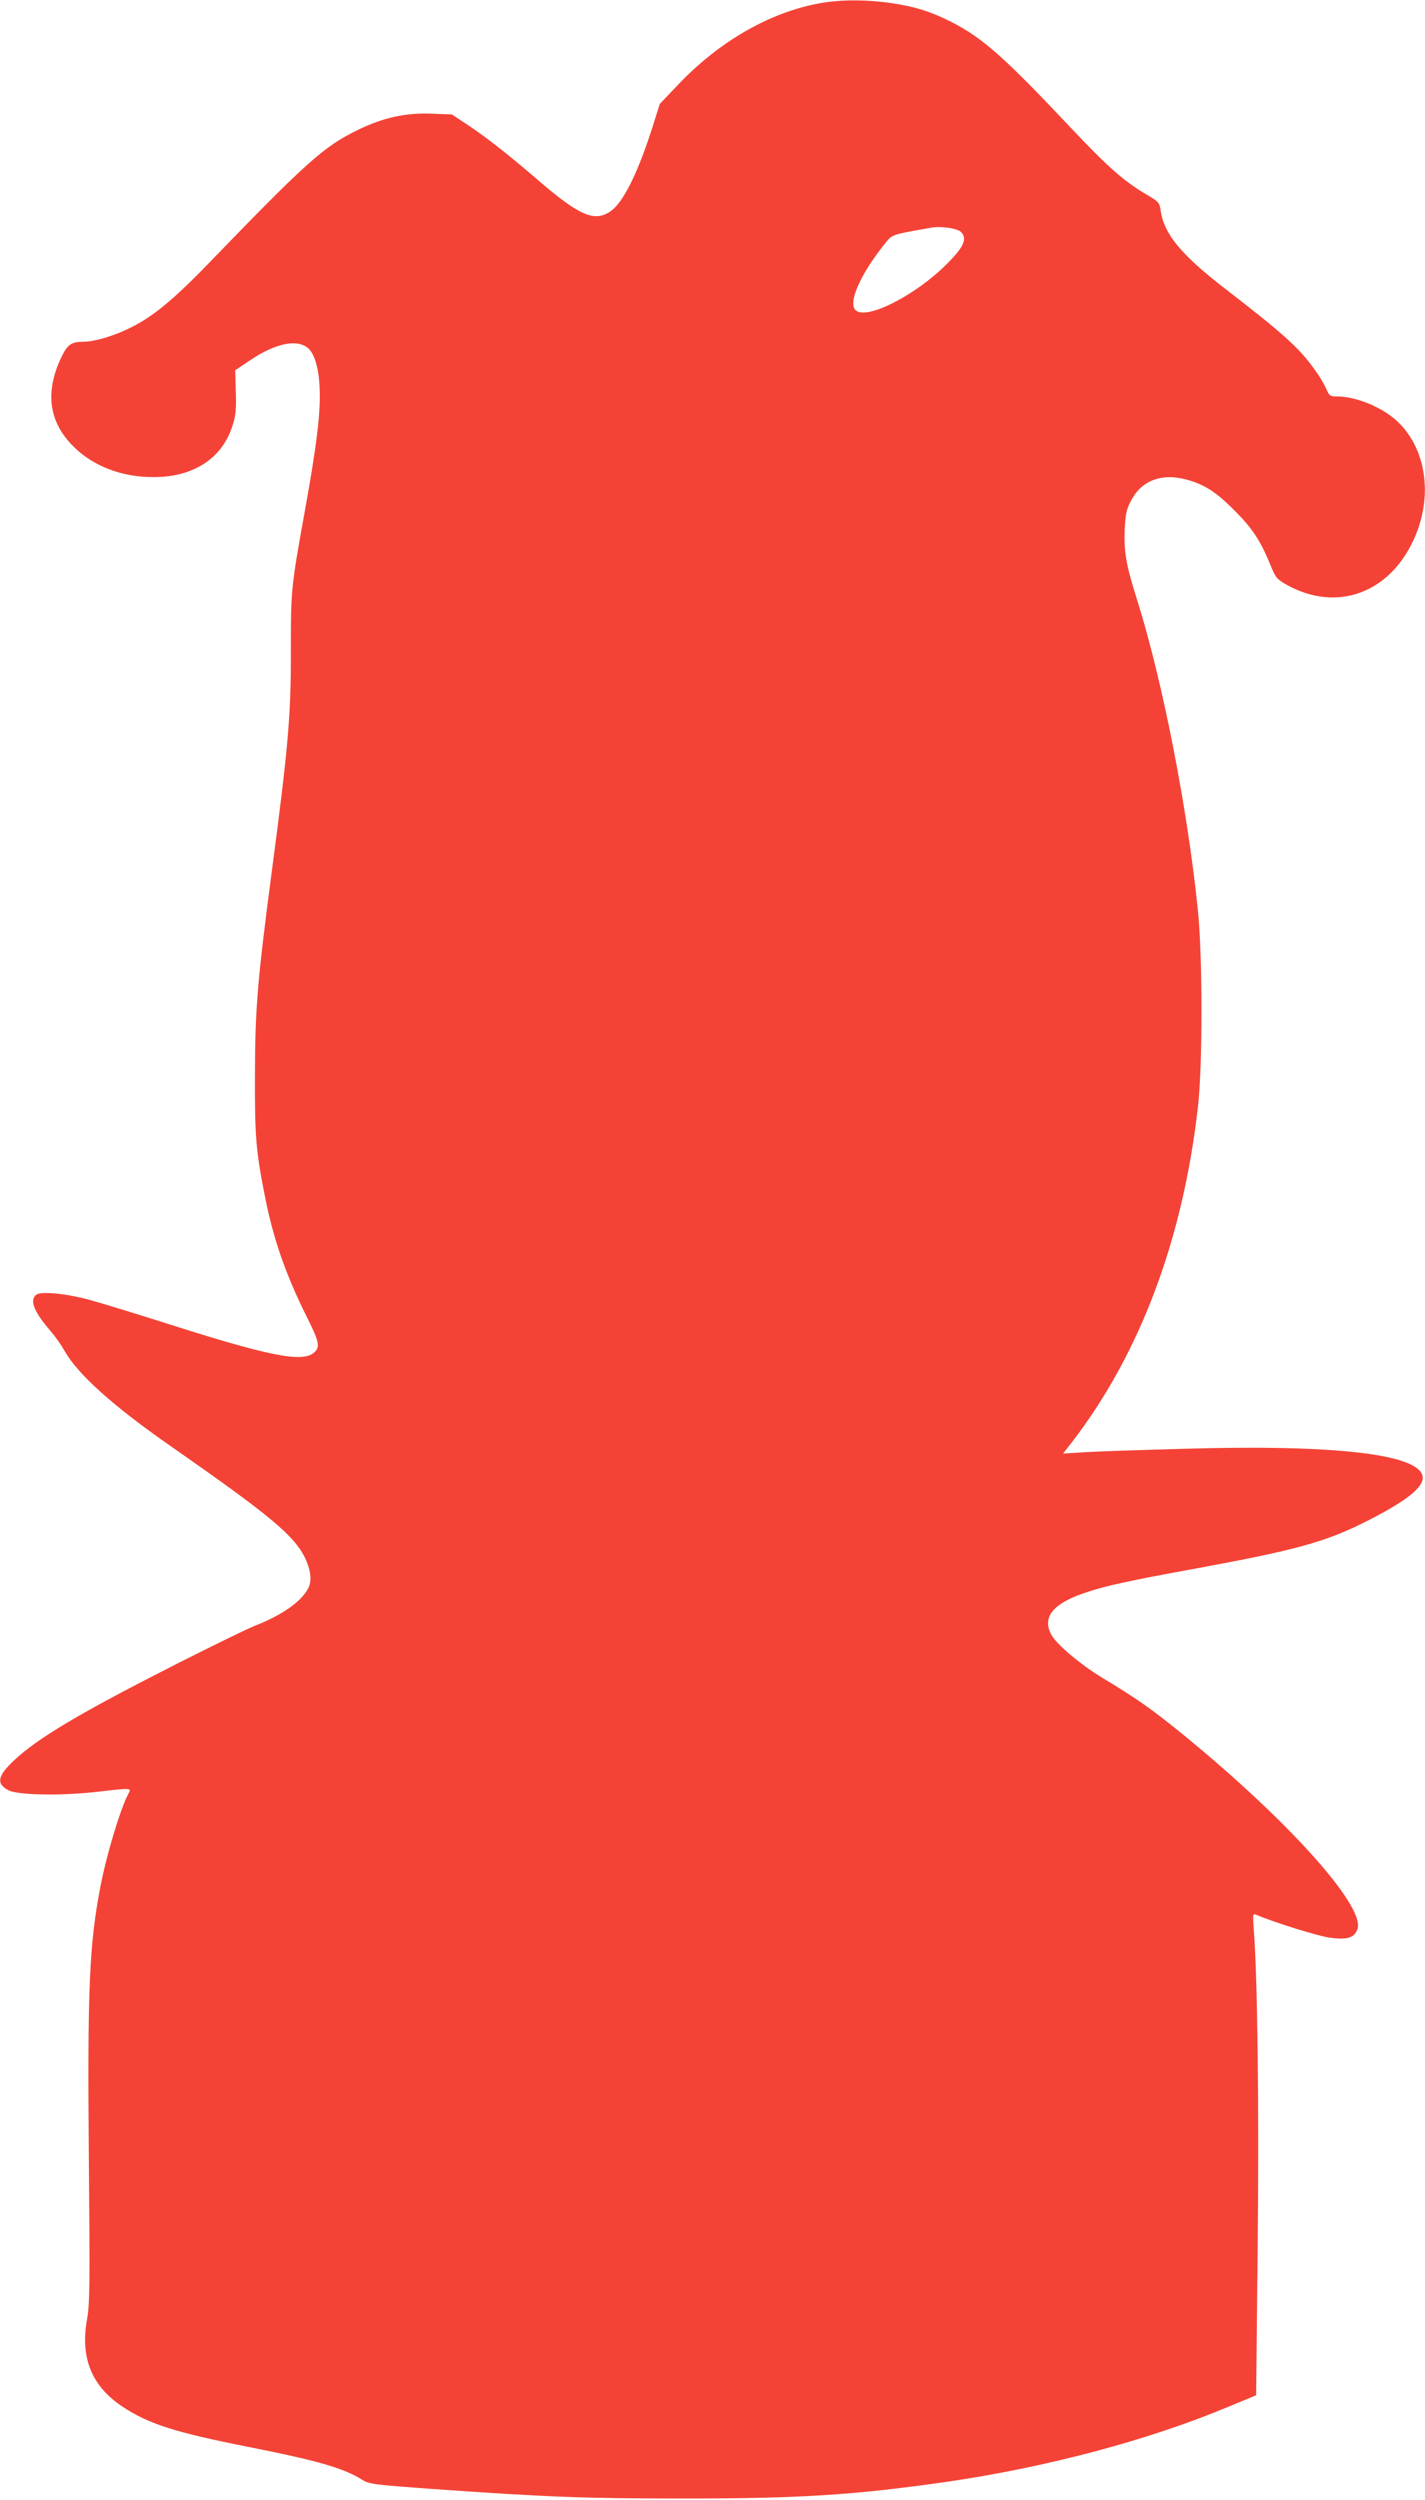
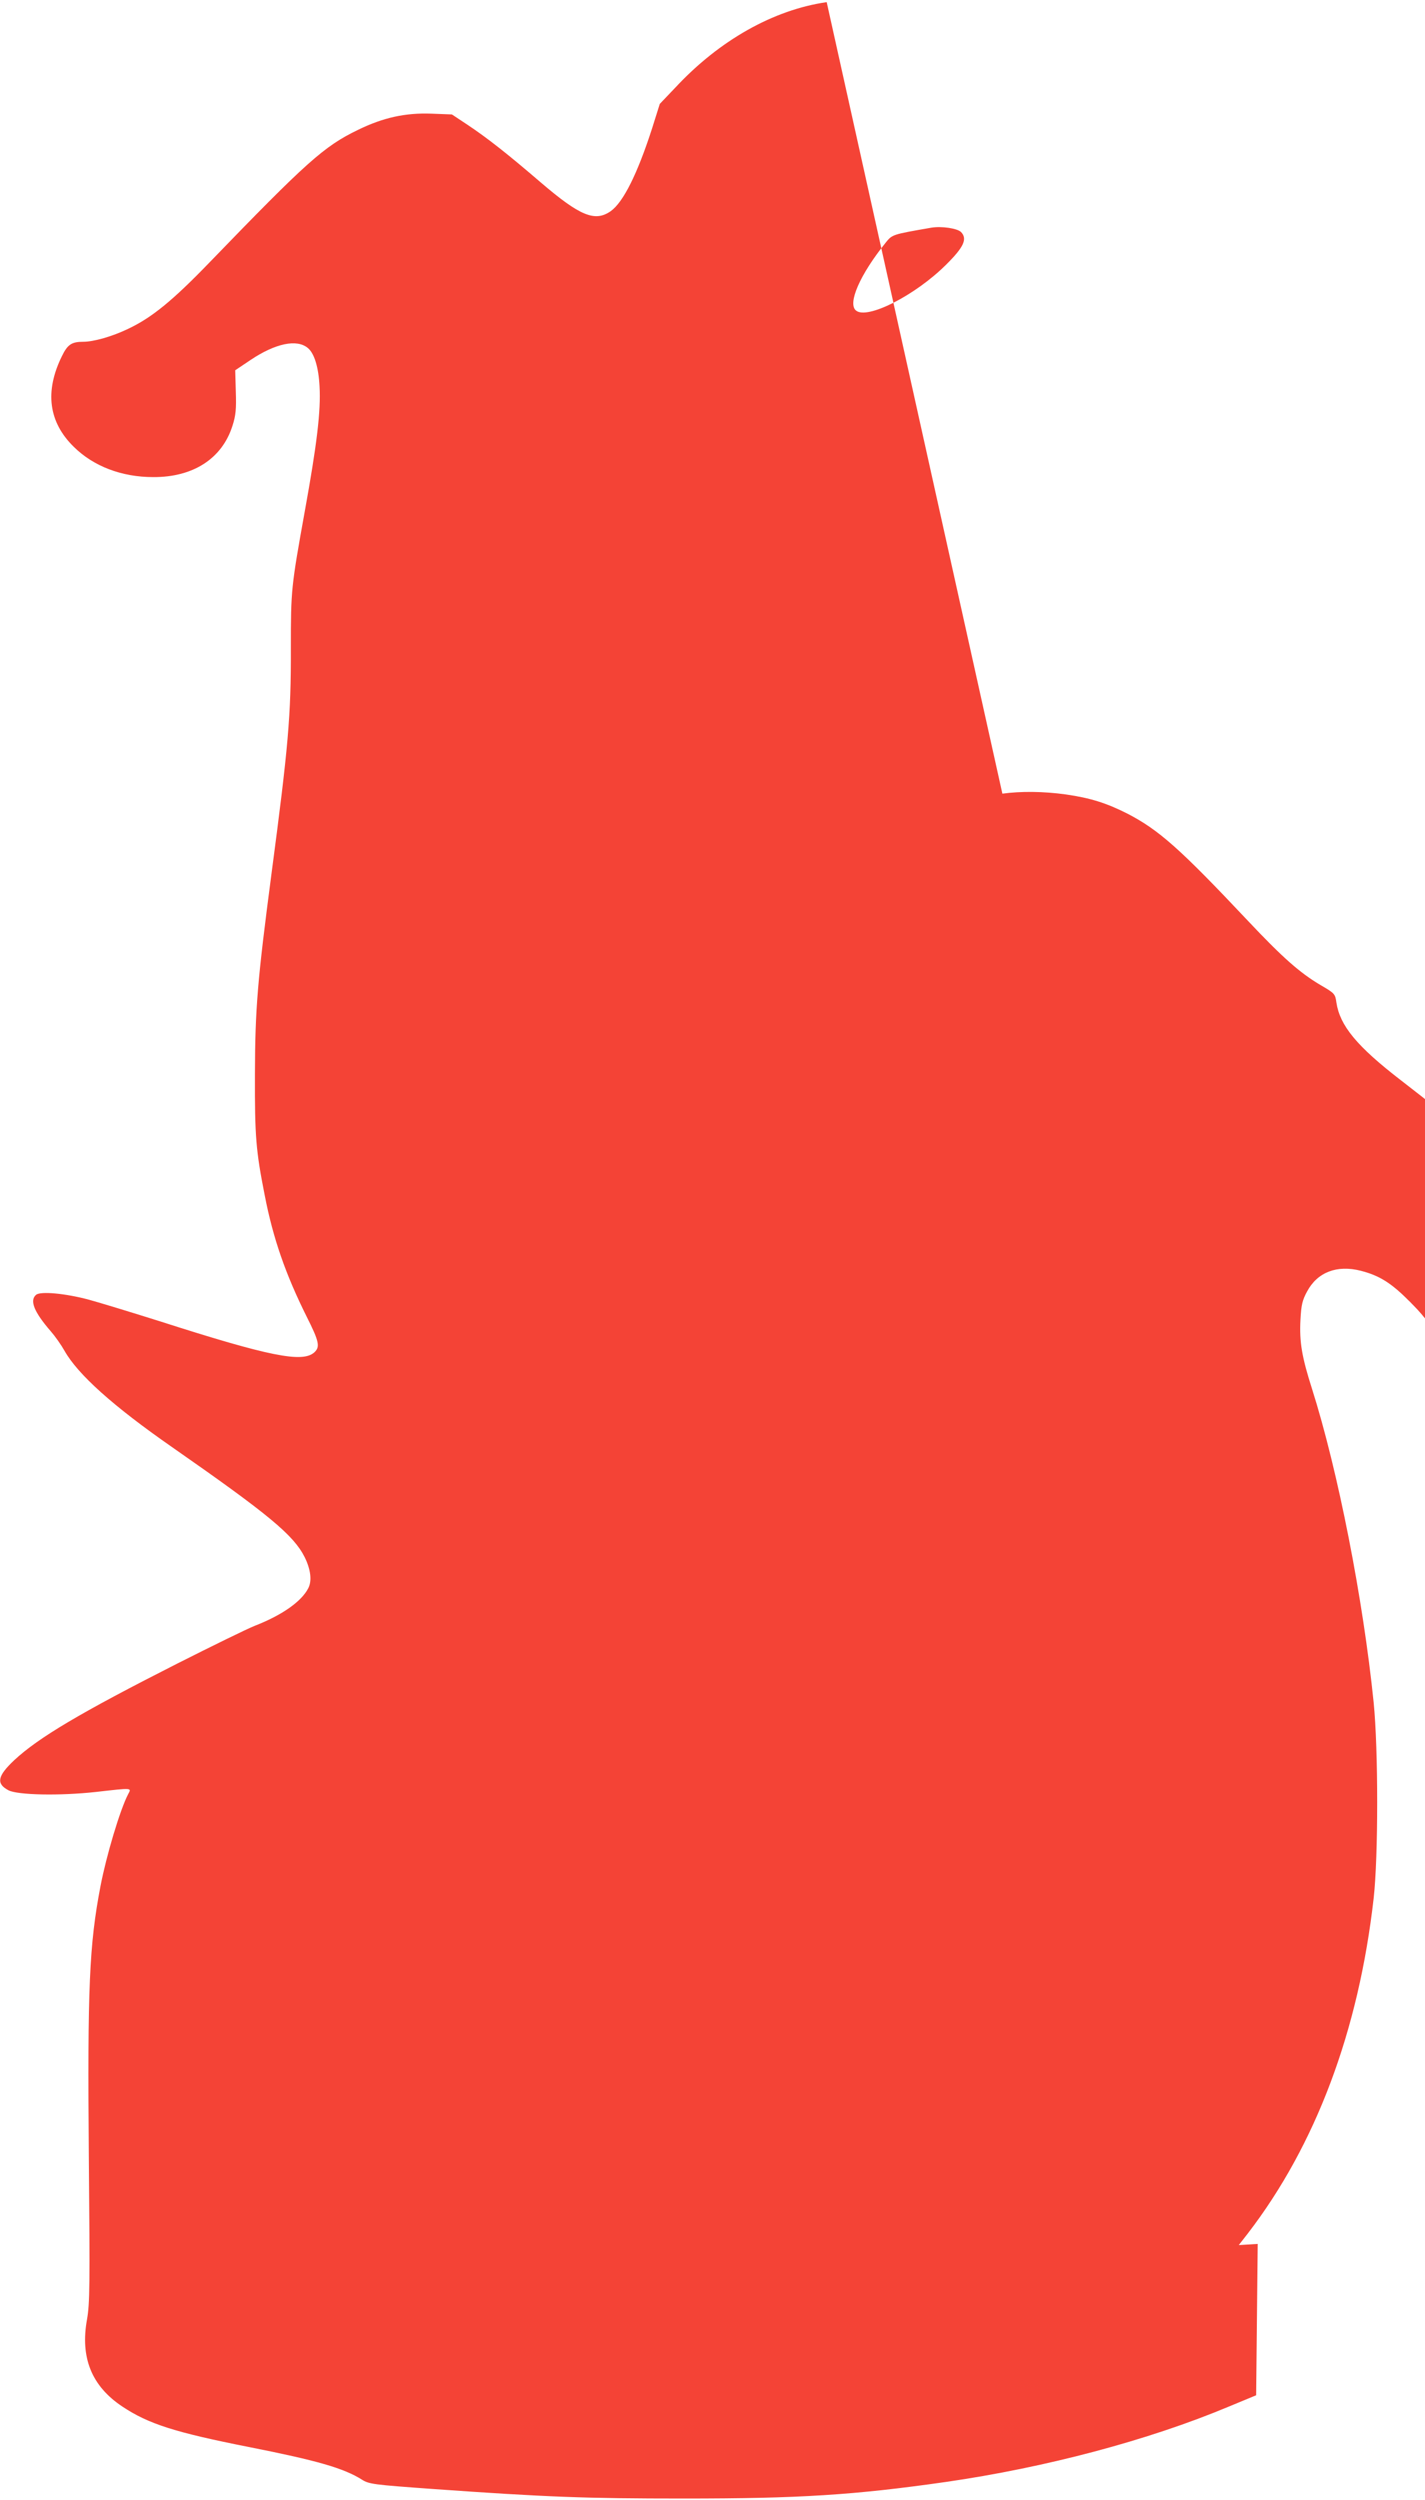
<svg xmlns="http://www.w3.org/2000/svg" version="1.0" width="730pt" height="1280pt" viewBox="0 0 730 1280" preserveAspectRatio="xMidYMid meet">
  <g transform="translate(0,1280) scale(0.1,-0.1)" fill="#f44336" stroke="none">
-     <path d="M4235 12789 c-272 -39 -549 -195 -773 -435 l-82 -86 -40 -127 c-75 -232 -147 -376 -211 -422 -81 -57 -158 -25 -359 147 -170 146 -273 227 -375 295 l-80 53 -105 4 c-133 5 -247 -20 -376 -83 -174 -84 -262 -163 -759 -677 -191 -198 -298 -285 -419 -342 -81 -39 -176 -66 -229 -66 -60 0 -81 -14 -110 -74 -89 -181 -68 -338 61 -464 101 -100 246 -155 407 -155 205 -1 353 95 406 263 17 53 20 85 17 175 l-3 109 79 53 c127 85 237 108 293 61 33 -27 55 -98 60 -197 7 -124 -13 -294 -76 -641 -69 -384 -71 -398 -71 -698 1 -350 -13 -504 -100 -1162 -71 -541 -83 -683 -84 -1020 -1 -321 5 -392 50 -620 43 -222 107 -405 215 -622 64 -127 70 -155 39 -183 -60 -54 -229 -21 -790 159 -146 46 -310 96 -365 111 -119 32 -247 44 -270 25 -35 -29 -10 -89 76 -188 21 -24 52 -68 69 -98 68 -121 248 -283 550 -493 498 -347 623 -451 680 -563 32 -64 39 -123 19 -161 -35 -68 -135 -138 -274 -192 -38 -15 -218 -103 -400 -195 -493 -250 -707 -377 -832 -493 -86 -81 -94 -120 -30 -154 47 -25 264 -29 446 -9 194 22 185 22 167 -12 -41 -79 -111 -313 -141 -469 -58 -302 -67 -519 -60 -1383 6 -663 5 -755 -9 -835 -36 -197 23 -343 181 -448 134 -89 269 -132 648 -207 349 -69 485 -108 579 -167 36 -23 58 -26 365 -48 574 -41 784 -49 1281 -49 594 0 876 18 1345 85 512 74 1037 213 1450 386 l140 58 8 775 c7 714 -1 1360 -20 1609 -6 80 -5 84 13 76 92 -39 307 -106 371 -116 92 -14 131 -3 147 43 42 120 -381 585 -944 1037 -123 98 -194 148 -365 251 -112 68 -235 172 -260 221 -48 91 12 161 185 217 101 33 209 57 565 122 500 92 654 134 859 237 209 105 300 177 294 231 -14 116 -447 167 -1239 143 -225 -6 -453 -14 -506 -18 l-97 -6 46 59 c349 454 568 1038 645 1717 24 212 24 763 0 1002 -54 531 -183 1188 -316 1607 -52 163 -65 240 -59 353 4 77 10 101 34 145 53 99 153 137 275 106 97 -25 157 -63 254 -161 92 -92 134 -156 186 -285 25 -60 31 -67 85 -97 251 -137 517 -43 644 229 101 215 71 459 -74 603 -76 76 -215 135 -318 135 -34 0 -39 4 -52 35 -8 19 -29 56 -47 82 -84 123 -156 190 -472 434 -227 175 -313 280 -331 399 -6 44 -9 47 -83 90 -106 63 -194 141 -373 331 -346 367 -453 462 -615 546 -107 54 -189 80 -315 98 -114 16 -231 17 -325 4z m688 -1177 c34 -35 15 -77 -77 -168 -158 -157 -404 -282 -461 -234 -44 36 20 183 151 346 35 44 34 43 234 78 53 9 133 -3 153 -22z" />
+     <path d="M4235 12789 c-272 -39 -549 -195 -773 -435 l-82 -86 -40 -127 c-75 -232 -147 -376 -211 -422 -81 -57 -158 -25 -359 147 -170 146 -273 227 -375 295 l-80 53 -105 4 c-133 5 -247 -20 -376 -83 -174 -84 -262 -163 -759 -677 -191 -198 -298 -285 -419 -342 -81 -39 -176 -66 -229 -66 -60 0 -81 -14 -110 -74 -89 -181 -68 -338 61 -464 101 -100 246 -155 407 -155 205 -1 353 95 406 263 17 53 20 85 17 175 l-3 109 79 53 c127 85 237 108 293 61 33 -27 55 -98 60 -197 7 -124 -13 -294 -76 -641 -69 -384 -71 -398 -71 -698 1 -350 -13 -504 -100 -1162 -71 -541 -83 -683 -84 -1020 -1 -321 5 -392 50 -620 43 -222 107 -405 215 -622 64 -127 70 -155 39 -183 -60 -54 -229 -21 -790 159 -146 46 -310 96 -365 111 -119 32 -247 44 -270 25 -35 -29 -10 -89 76 -188 21 -24 52 -68 69 -98 68 -121 248 -283 550 -493 498 -347 623 -451 680 -563 32 -64 39 -123 19 -161 -35 -68 -135 -138 -274 -192 -38 -15 -218 -103 -400 -195 -493 -250 -707 -377 -832 -493 -86 -81 -94 -120 -30 -154 47 -25 264 -29 446 -9 194 22 185 22 167 -12 -41 -79 -111 -313 -141 -469 -58 -302 -67 -519 -60 -1383 6 -663 5 -755 -9 -835 -36 -197 23 -343 181 -448 134 -89 269 -132 648 -207 349 -69 485 -108 579 -167 36 -23 58 -26 365 -48 574 -41 784 -49 1281 -49 594 0 876 18 1345 85 512 74 1037 213 1450 386 l140 58 8 775 l-97 -6 46 59 c349 454 568 1038 645 1717 24 212 24 763 0 1002 -54 531 -183 1188 -316 1607 -52 163 -65 240 -59 353 4 77 10 101 34 145 53 99 153 137 275 106 97 -25 157 -63 254 -161 92 -92 134 -156 186 -285 25 -60 31 -67 85 -97 251 -137 517 -43 644 229 101 215 71 459 -74 603 -76 76 -215 135 -318 135 -34 0 -39 4 -52 35 -8 19 -29 56 -47 82 -84 123 -156 190 -472 434 -227 175 -313 280 -331 399 -6 44 -9 47 -83 90 -106 63 -194 141 -373 331 -346 367 -453 462 -615 546 -107 54 -189 80 -315 98 -114 16 -231 17 -325 4z m688 -1177 c34 -35 15 -77 -77 -168 -158 -157 -404 -282 -461 -234 -44 36 20 183 151 346 35 44 34 43 234 78 53 9 133 -3 153 -22z" />
  </g>
</svg>